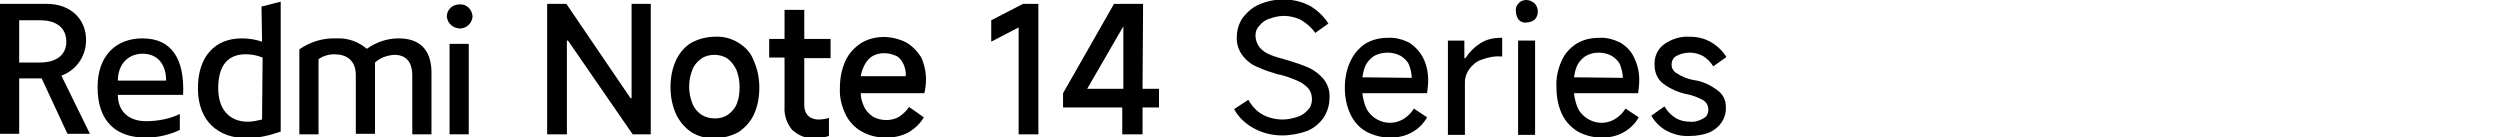
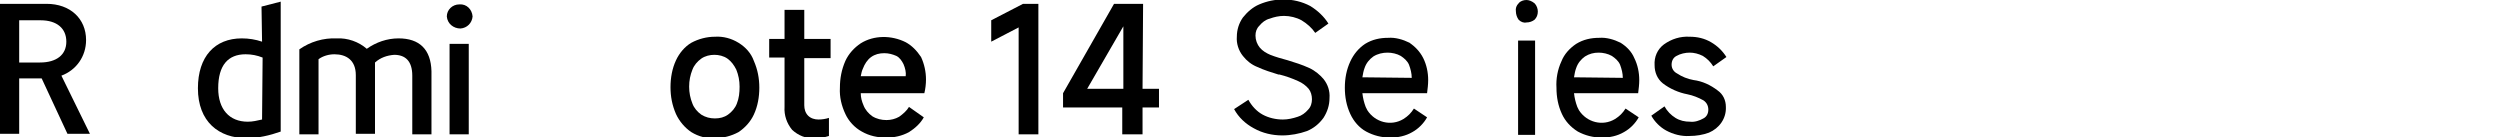
<svg xmlns="http://www.w3.org/2000/svg" version="1.1" id="图层_1" x="0px" y="0px" viewBox="0 0 456 25" style="enable-background:new 0 0 456 25;" xml:space="preserve">
-   <polygon points="115.2,17.9 115,17.9 103.3,0.7 99.8,0.7 99.8,24.5 103.4,24.5 103.4,7.4 103.6,7.4 115.4,24.5 118.7,24.5   118.7,0.7 115.2,0.7 " />
  <path d="M134.7,7.8c-1.3-0.8-2.8-1.2-4.3-1.1c-1.5,0-3,0.4-4.3,1.1c-1.2,0.7-2.2,1.9-2.8,3.2c-0.7,1.5-1,3.2-1,4.9s0.3,3.3,1,4.9  c0.6,1.3,1.6,2.5,2.8,3.3c1.3,0.8,2.8,1.2,4.3,1.1c1.5,0,3-0.4,4.3-1.1c1.2-0.8,2.2-1.9,2.8-3.2c0.7-1.5,1-3.2,1-4.9s-0.3-3.3-1-4.9  C137,9.7,136,8.6,134.7,7.8z M134.4,18.9c-0.3,0.8-0.9,1.5-1.6,2c-0.7,0.5-1.5,0.7-2.4,0.7s-1.7-0.2-2.5-0.7c-0.7-0.5-1.3-1.2-1.6-2  c-0.4-1-0.6-2-0.6-3.1s0.2-2.1,0.6-3.1c0.3-0.8,0.9-1.5,1.6-2s1.6-0.7,2.4-0.7c0.8,0,1.7,0.2,2.4,0.7s1.2,1.2,1.6,2  c0.4,1,0.6,2,0.6,3.1S134.8,17.9,134.4,18.9z" />
  <path d="M146.7,1.8h-3.6v5.3h-2.8v3.4h2.8v9c-0.1,1.5,0.4,3,1.4,4.2c1.1,1,2.5,1.6,4,1.5c0.9,0,1.8-0.1,2.7-0.4v-3.3  c-0.6,0.2-1.3,0.3-1.9,0.3c-0.7,0-1.4-0.2-1.9-0.7s-0.7-1.2-0.7-1.9v-8.6h4.8V7.1h-4.8V1.8z" />
  <path d="M165.2,7.7c-2.6-1.3-5.8-1.3-8.2,0.2c-1.2,0.8-2.2,1.9-2.8,3.2c-0.7,1.6-1,3.2-1,4.9c-0.1,1.7,0.3,3.3,1,4.8  c0.6,1.3,1.7,2.5,3,3.2c1.4,0.8,2.9,1.1,4.5,1.1c1.4,0,2.8-0.3,4.1-1c1.1-0.7,2.1-1.6,2.7-2.7l-2.7-1.9c-0.4,0.7-1.1,1.3-1.8,1.8  c-0.7,0.4-1.5,0.6-2.3,0.6c-0.9,0-1.8-0.2-2.6-0.7c-0.7-0.5-1.3-1.2-1.6-2c-0.3-0.7-0.5-1.4-0.5-2.2h11.6c0.2-0.8,0.3-1.7,0.3-2.5  c0-1.4-0.3-2.8-0.9-4.1C167.2,9.2,166.3,8.3,165.2,7.7z M157,13.9c0.1-0.5,0.2-1,0.4-1.4c0.3-0.8,0.8-1.6,1.5-2.1s1.5-0.7,2.4-0.7  c0.8,0,1.5,0.2,2.2,0.5c0.6,0.3,1,0.9,1.3,1.5c0.3,0.7,0.5,1.5,0.4,2.2H157z" />
  <polygon points="180.8,3.7 180.8,7.6 185.8,5 185.8,24.5 189.4,24.5 189.4,0.7 186.6,0.7 " />
  <path d="M208.5,0.7h-5.3L193.9,17v2.6h10.8v4.9h3.7v-4.9h3v-3.4h-3L208.5,0.7L208.5,0.7z M198.3,16.2l6.6-11.4v11.4H198.3z" />
  <path d="M238.8,12.4c-1.3-0.6-2.6-1-3.9-1.4c-1.1-0.3-2.2-0.6-3.2-1c-0.7-0.3-1.4-0.7-1.9-1.3S229,7.3,229,6.5  c0-0.7,0.2-1.3,0.7-1.8c0.5-0.6,1.1-1.1,1.9-1.3c0.8-0.3,1.7-0.5,2.6-0.5c1.1,0,2.3,0.3,3.2,0.8c1,0.6,1.9,1.4,2.5,2.3l2.4-1.7  c-0.8-1.3-2-2.4-3.3-3.2c-1.5-0.8-3.2-1.2-4.9-1.2c-1.5,0-3,0.3-4.4,0.9c-1.2,0.5-2.2,1.4-3,2.4c-0.7,1-1.1,2.2-1.1,3.5  c-0.1,1.2,0.3,2.5,1.1,3.5c0.7,0.9,1.6,1.6,2.6,2c1.3,0.6,2.6,1,3.9,1.4h0.2c1.2,0.3,2.3,0.7,3.4,1.2c0.7,0.3,1.4,0.8,1.9,1.4  c0.4,0.5,0.6,1.2,0.6,1.9c0,0.7-0.2,1.4-0.7,1.9c-0.5,0.6-1.2,1.1-1.9,1.3c-0.9,0.3-1.8,0.5-2.7,0.5c-1.3,0-2.6-0.3-3.7-0.9  c-1.1-0.6-2-1.6-2.6-2.7l-2.6,1.7c0.8,1.5,2.1,2.7,3.6,3.5c1.6,0.9,3.4,1.3,5.2,1.3c1.5,0,3.1-0.3,4.5-0.8c1.2-0.5,2.2-1.3,3-2.4  c0.7-1.1,1.1-2.3,1.1-3.6c0.1-1.3-0.3-2.5-1.1-3.5C240.8,13.7,239.9,12.9,238.8,12.4z" />
  <path d="M257.1,7.8c-1.2-0.6-2.6-1-3.9-0.9c-1.5,0-2.9,0.3-4.2,1.1c-1.2,0.8-2.1,1.9-2.7,3.2c-0.7,1.5-1,3.1-1,4.8s0.3,3.3,1,4.8  c0.6,1.3,1.6,2.5,2.9,3.2c1.3,0.7,2.8,1.1,4.4,1.1c1.4,0,2.8-0.3,4-1c1.1-0.6,2.1-1.6,2.7-2.7l-2.4-1.6c-0.5,0.8-1.1,1.4-1.9,1.9  c-2.3,1.4-5.2,0.6-6.6-1.6c-0.1-0.2-0.2-0.4-0.3-0.6c-0.3-0.8-0.5-1.6-0.6-2.5h11.8c0.1-0.8,0.2-1.6,0.2-2.4c0-1.4-0.3-2.8-0.9-4  C259,9.4,258.1,8.5,257.1,7.8z M248.5,14.1c0.1-0.6,0.2-1.2,0.4-1.7c0.3-0.9,0.9-1.6,1.6-2.1c0.8-0.5,1.7-0.7,2.6-0.7  c0.8,0,1.7,0.2,2.4,0.6c0.6,0.4,1.2,0.9,1.5,1.6c0.3,0.8,0.5,1.6,0.5,2.4L248.5,14.1z" />
-   <path d="M270,7.9c-1.1,0.7-2,1.6-2.7,2.7h-0.2V7.4h-3v17.2h3.1V15c0-0.9,0.3-1.7,0.8-2.4c0.6-0.8,1.3-1.4,2.2-1.7  c1.1-0.4,2.3-0.7,3.5-0.6h0.3V6.9h-0.2C272.3,6.9,271.1,7.2,270,7.9z" />
  <path d="M278.4,0c-0.5,0-1.1,0.2-1.4,0.6c-0.4,0.4-0.6,0.9-0.5,1.5c0,0.5,0.2,1.1,0.5,1.5c0.4,0.4,0.9,0.6,1.4,0.5  c0.6,0,1.1-0.2,1.5-0.5c0.4-0.4,0.6-0.9,0.6-1.5c0-0.5-0.2-1.1-0.6-1.5C279.4,0.2,278.9,0,278.4,0z" />
  <rect x="276.9" y="7.4" width="3.1" height="17.2" />
  <path d="M295.6,7.8c-1.2-0.6-2.6-1-3.9-0.9c-1.5,0-2.9,0.3-4.2,1.1c-1.2,0.8-2.2,1.9-2.7,3.2c-0.7,1.5-1,3.2-0.9,4.8  c0,1.7,0.3,3.3,1,4.8c0.6,1.3,1.6,2.4,2.9,3.2c1.3,0.7,2.8,1.1,4.4,1.1c1.4,0,2.8-0.3,4-1c1.1-0.6,2.1-1.6,2.7-2.7l-2.4-1.6  c-0.5,0.8-1.1,1.4-1.9,1.9c-2.3,1.4-5.2,0.6-6.6-1.6c-0.1-0.2-0.2-0.4-0.3-0.6c-0.3-0.8-0.5-1.6-0.6-2.5h11.7  c0.1-0.8,0.2-1.6,0.2-2.4c0-1.4-0.3-2.8-0.9-4C297.6,9.4,296.7,8.5,295.6,7.8z M287.1,14.1c0.1-0.6,0.2-1.2,0.4-1.7  c0.3-0.9,0.9-1.6,1.6-2.1c0.8-0.5,1.6-0.7,2.5-0.7c0.8,0,1.7,0.2,2.4,0.6c0.6,0.4,1.2,0.9,1.5,1.6c0.3,0.8,0.5,1.6,0.5,2.4  L287.1,14.1z" />
  <path d="M313.3,16.5c-1.3-1-2.8-1.7-4.4-1.9c-1.1-0.2-2.1-0.6-3-1.2c-0.6-0.3-1-0.9-1-1.6c0-0.7,0.3-1.3,0.9-1.6  c0.7-0.4,1.6-0.6,2.4-0.6s1.6,0.2,2.4,0.6c0.8,0.5,1.4,1.1,1.9,1.9l2.4-1.7c-0.7-1.1-1.6-2-2.8-2.7c-1.2-0.7-2.5-1-3.9-1  c-1.7-0.1-3.3,0.4-4.7,1.4c-1.2,0.9-1.8,2.3-1.7,3.8c0,1.3,0.5,2.5,1.5,3.3c1.3,1,2.9,1.7,4.5,2c1,0.2,2,0.6,2.9,1.1  c0.6,0.4,0.9,1,0.9,1.7s-0.3,1.3-0.9,1.6c-0.7,0.4-1.6,0.7-2.4,0.6c-1,0-1.9-0.2-2.7-0.7c-0.8-0.5-1.5-1.2-2-2.1l-2.4,1.7  c0.6,1.1,1.6,2.1,2.7,2.7c1.3,0.7,2.8,1.1,4.3,1c1.2,0,2.4-0.2,3.5-0.6c1.9-0.8,3.2-2.6,3.1-4.7C314.8,18.3,314.3,17.2,313.3,16.5z" />
  <path d="M83.8,0.8c-1.3,0-2.3,1-2.3,2.2l0,0c0.1,1.3,1.2,2.2,2.5,2.2c1.2-0.1,2.1-1,2.2-2.2C86.1,1.7,85.1,0.7,83.8,0.8z" />
  <rect x="82" y="8" width="3.5" height="16.5" />
  <path d="M72.7,7c-2.1,0-4.1,0.7-5.8,1.9c-1.5-1.3-3.5-2-5.5-1.9c-2.4-0.1-4.8,0.6-6.8,2v15.5h3.5V10.8c0.8-0.6,1.9-0.9,2.9-0.9  c2.2,0,3.9,1.1,3.9,3.8v10.7h3.5v-13c1-0.9,2.2-1.3,3.5-1.4c2,0,3.3,1.1,3.3,3.8v10.7h3.5V13C78.6,9,76.5,7,72.7,7z" />
  <path d="M47.8,7.6C46.6,7.2,45.4,7,44.1,7c-4.9,0-8,3.3-8,9.1c0,6.1,3.8,9.1,8.9,9.1c2.1,0,4.2-0.5,6.2-1.2V0.3l-3.5,0.9L47.8,7.6z   M47.8,21.8c-0.9,0.2-1.7,0.4-2.6,0.4c-3.4,0-5.4-2.3-5.4-6.1c0-4.2,1.8-6.2,5-6.2c1.1,0,2.1,0.2,3.1,0.6L47.8,21.8z" />
-   <path d="M26,7c-4.8,0-8.2,3.1-8.2,8.9c0,6.4,3.5,9.2,8.8,9.2c2.2,0,4.3-0.5,6.2-1.4v-2.9c-1.9,0.9-4,1.3-6.2,1.3  c-2.9,0-5.1-1.6-5.1-4.8h11.9C33.7,10.6,31.2,7,26,7z M21.5,14.7c0-3,1.9-4.9,4.5-4.9c2.9,0,4.3,2.1,4.3,4.9  C30.3,14.7,21.5,14.7,21.5,14.7z" />
  <path d="M15.7,7.3c0-3.9-2.9-6.6-7.2-6.6H0v23.7h3.5V14.3h4.1l4.7,10.1h4.1l-5.2-10.6C13.9,12.8,15.7,10.3,15.7,7.3z M7.3,11.4H3.5  V3.7h3.9c3,0,4.7,1.5,4.7,3.9S10.3,11.4,7.3,11.4z" />
</svg>